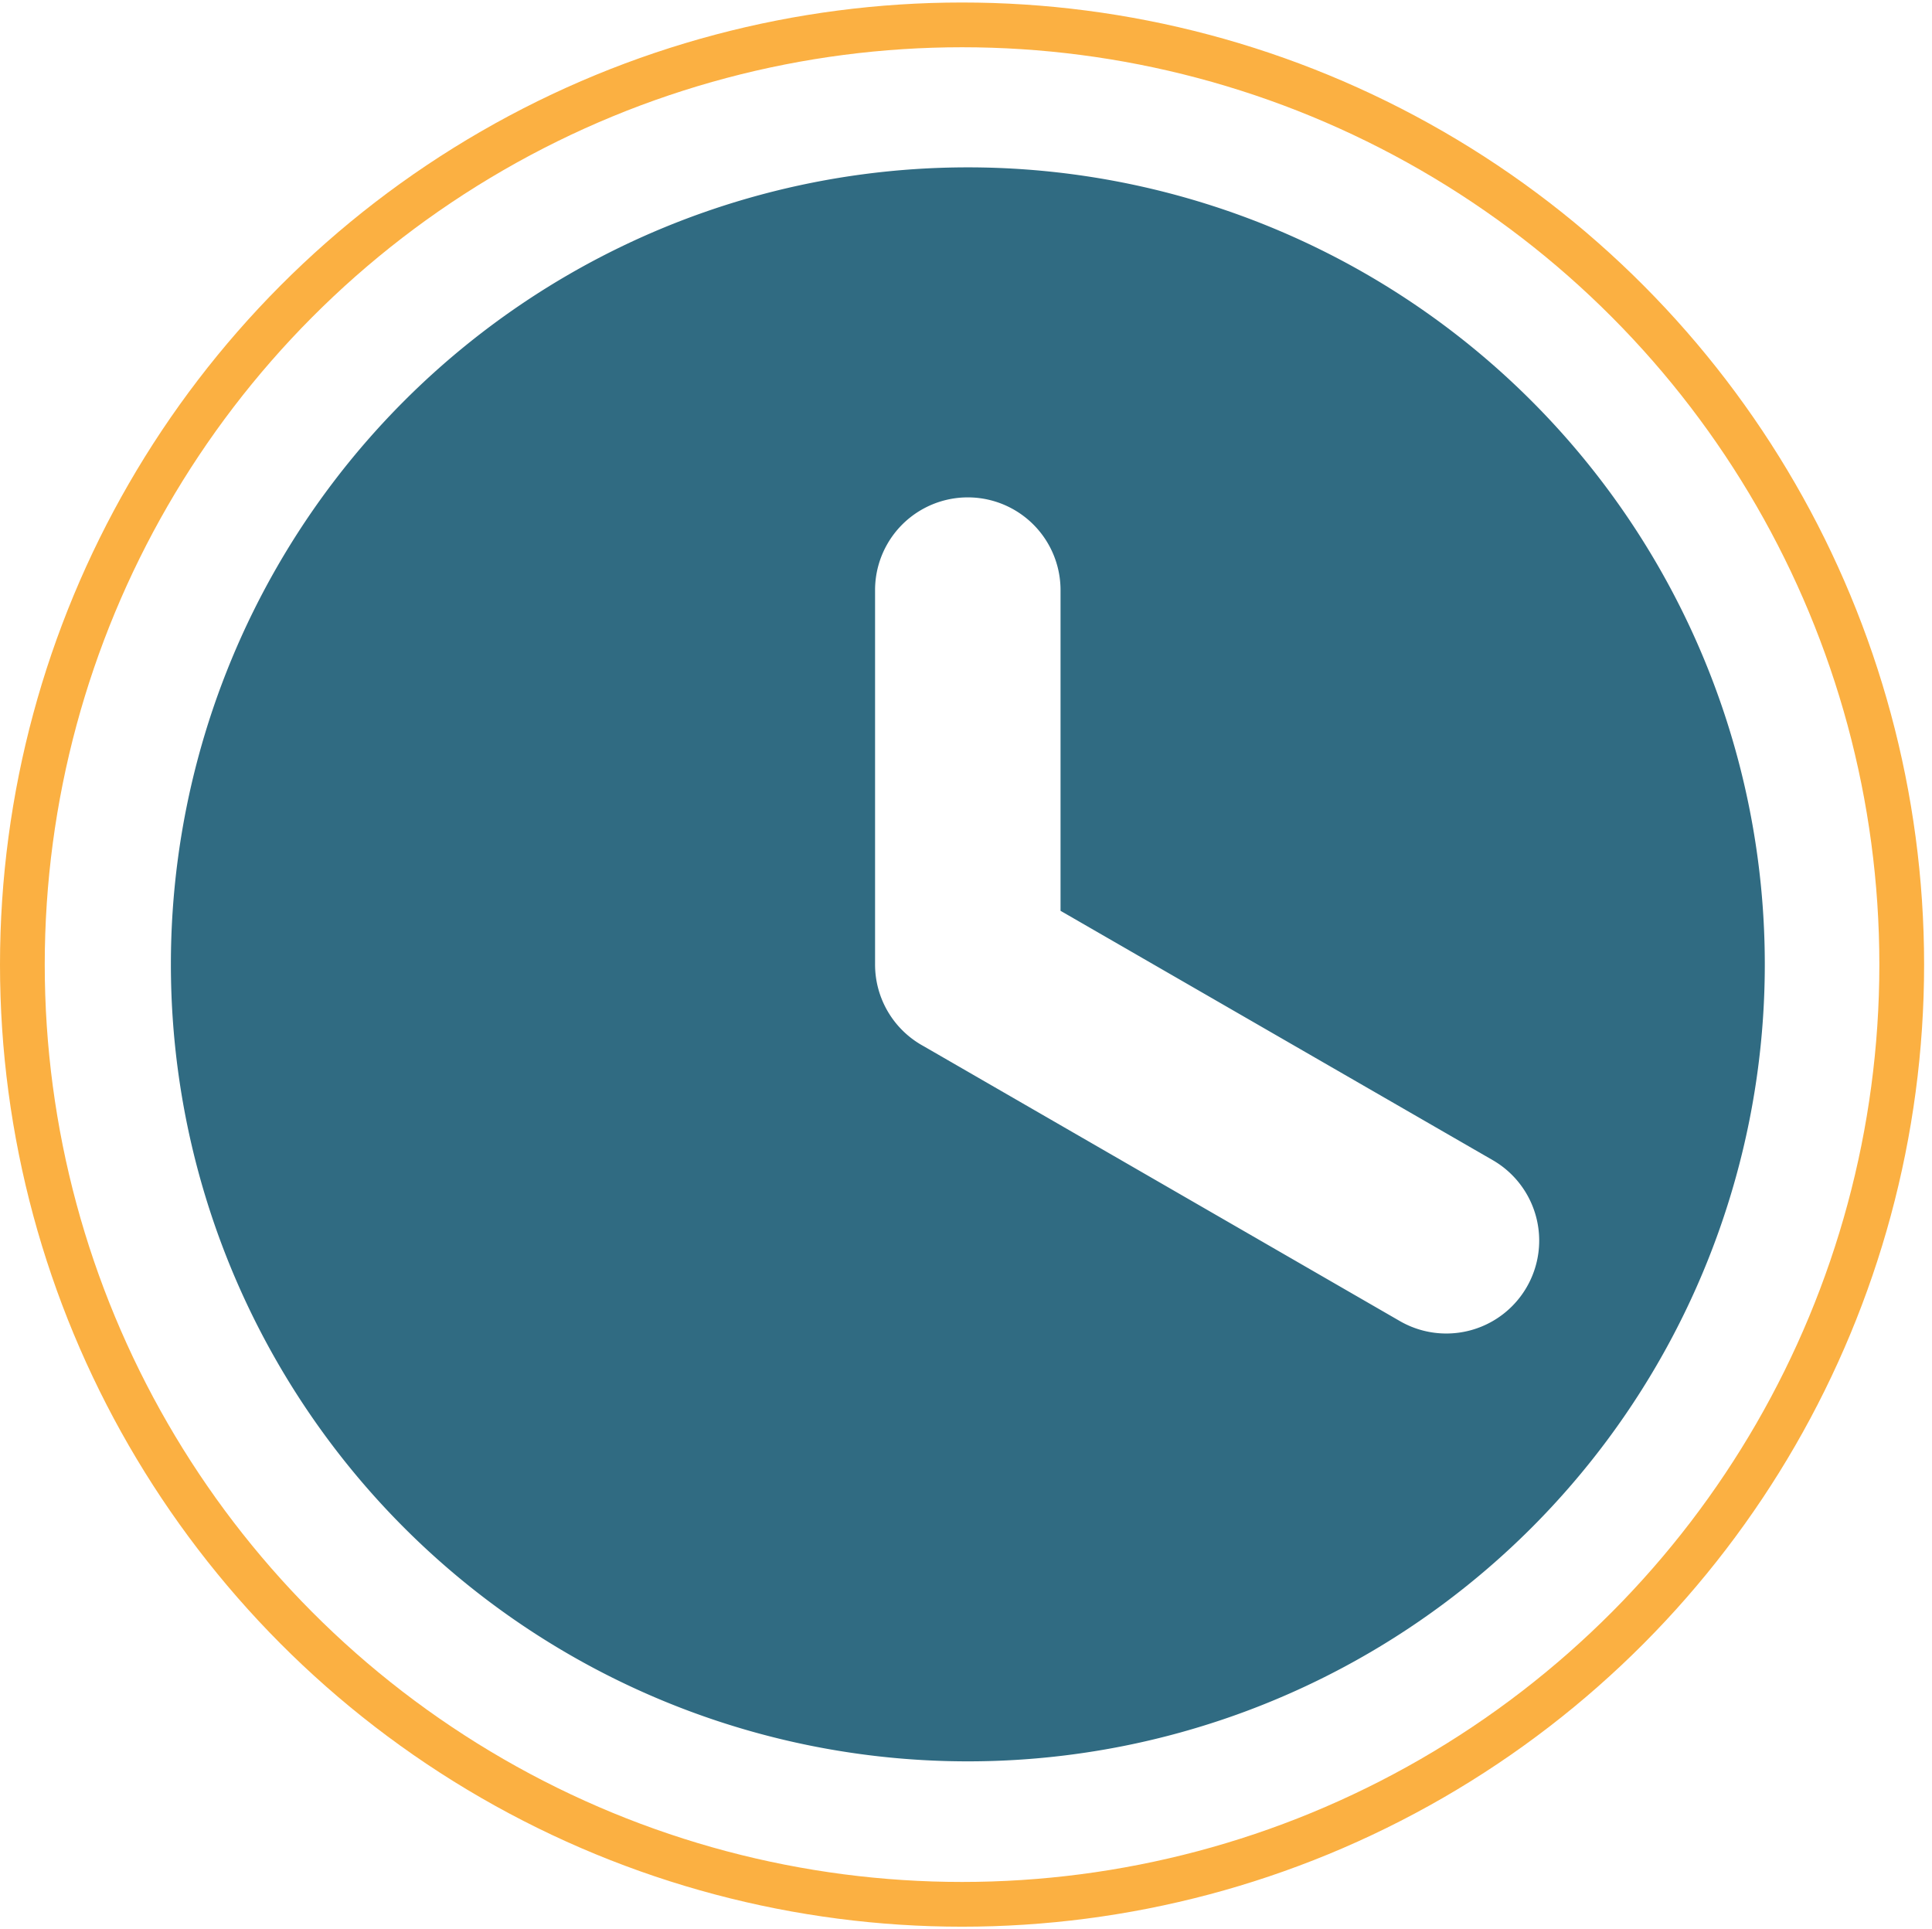
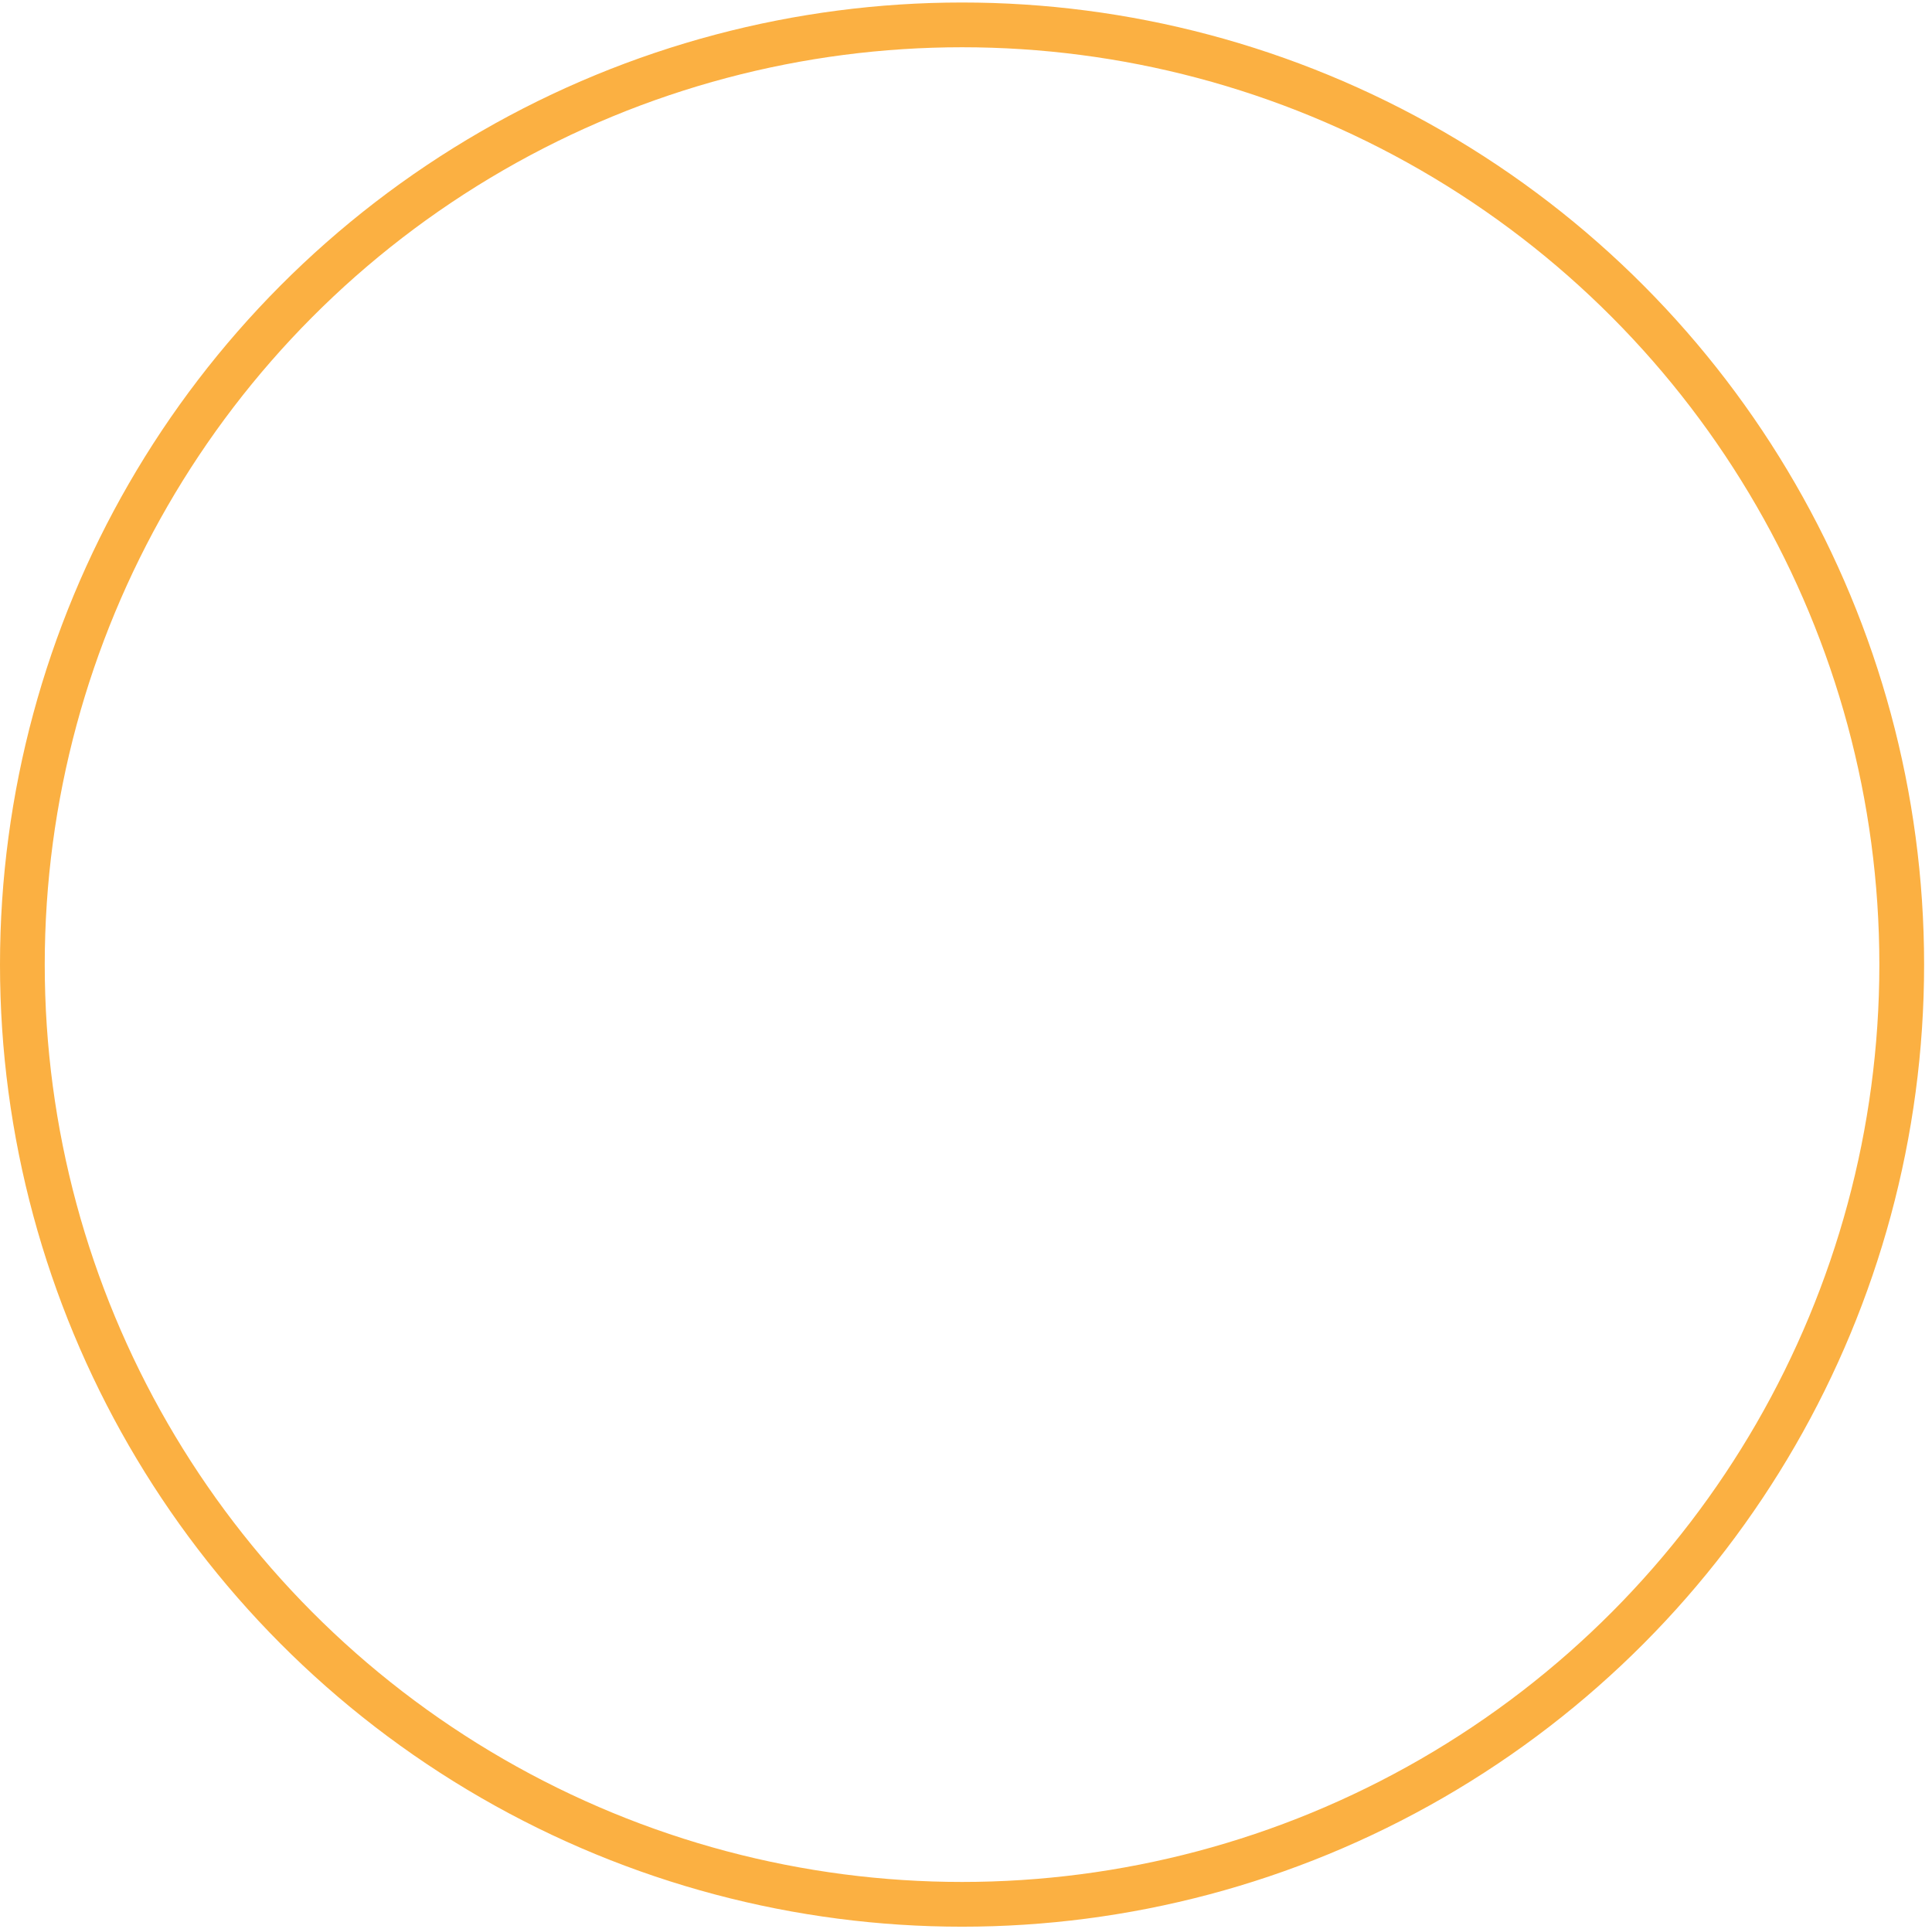
<svg xmlns="http://www.w3.org/2000/svg" width="86.353" height="86.203" viewBox="0 0 86.353 86.203">
  <defs>
    <clipPath id="clip-path">
      <rect id="Rectangle_14588" data-name="Rectangle 14588" width="86.206" height="86.203" fill="none" />
    </clipPath>
  </defs>
  <g id="Group_23386" data-name="Group 23386" transform="translate(-933 -2821.888)">
    <g id="Group_23383" data-name="Group 23383" transform="translate(933.147 2821.888)">
      <g id="Group_23382" data-name="Group 23382" clip-path="url(#clip-path)">
-         <path id="Path_25765" data-name="Path 25765" d="M38.965,26.375a4.145,4.145,0,0,1,8.29,0V40.708l19.311,11.14a4.151,4.151,0,0,1-4.138,7.2L41.136,46.758A4.154,4.154,0,0,1,38.965,43.1ZM43.1,7.48A35.621,35.621,0,1,1,7.491,43.1,35.62,35.62,0,0,1,43.1,7.48" transform="translate(0 0)" fill="#306b82" fill-rule="evenodd" />
-       </g>
+         </g>
    </g>
    <g id="Ellipse_5" data-name="Ellipse 5" transform="translate(933 2822)" fill="none" stroke="#fbb042" stroke-width="2">
      <circle cx="43" cy="43" r="43" stroke="none" />
      <circle cx="43" cy="43" r="42" fill="none" />
    </g>
  </g>
</svg>